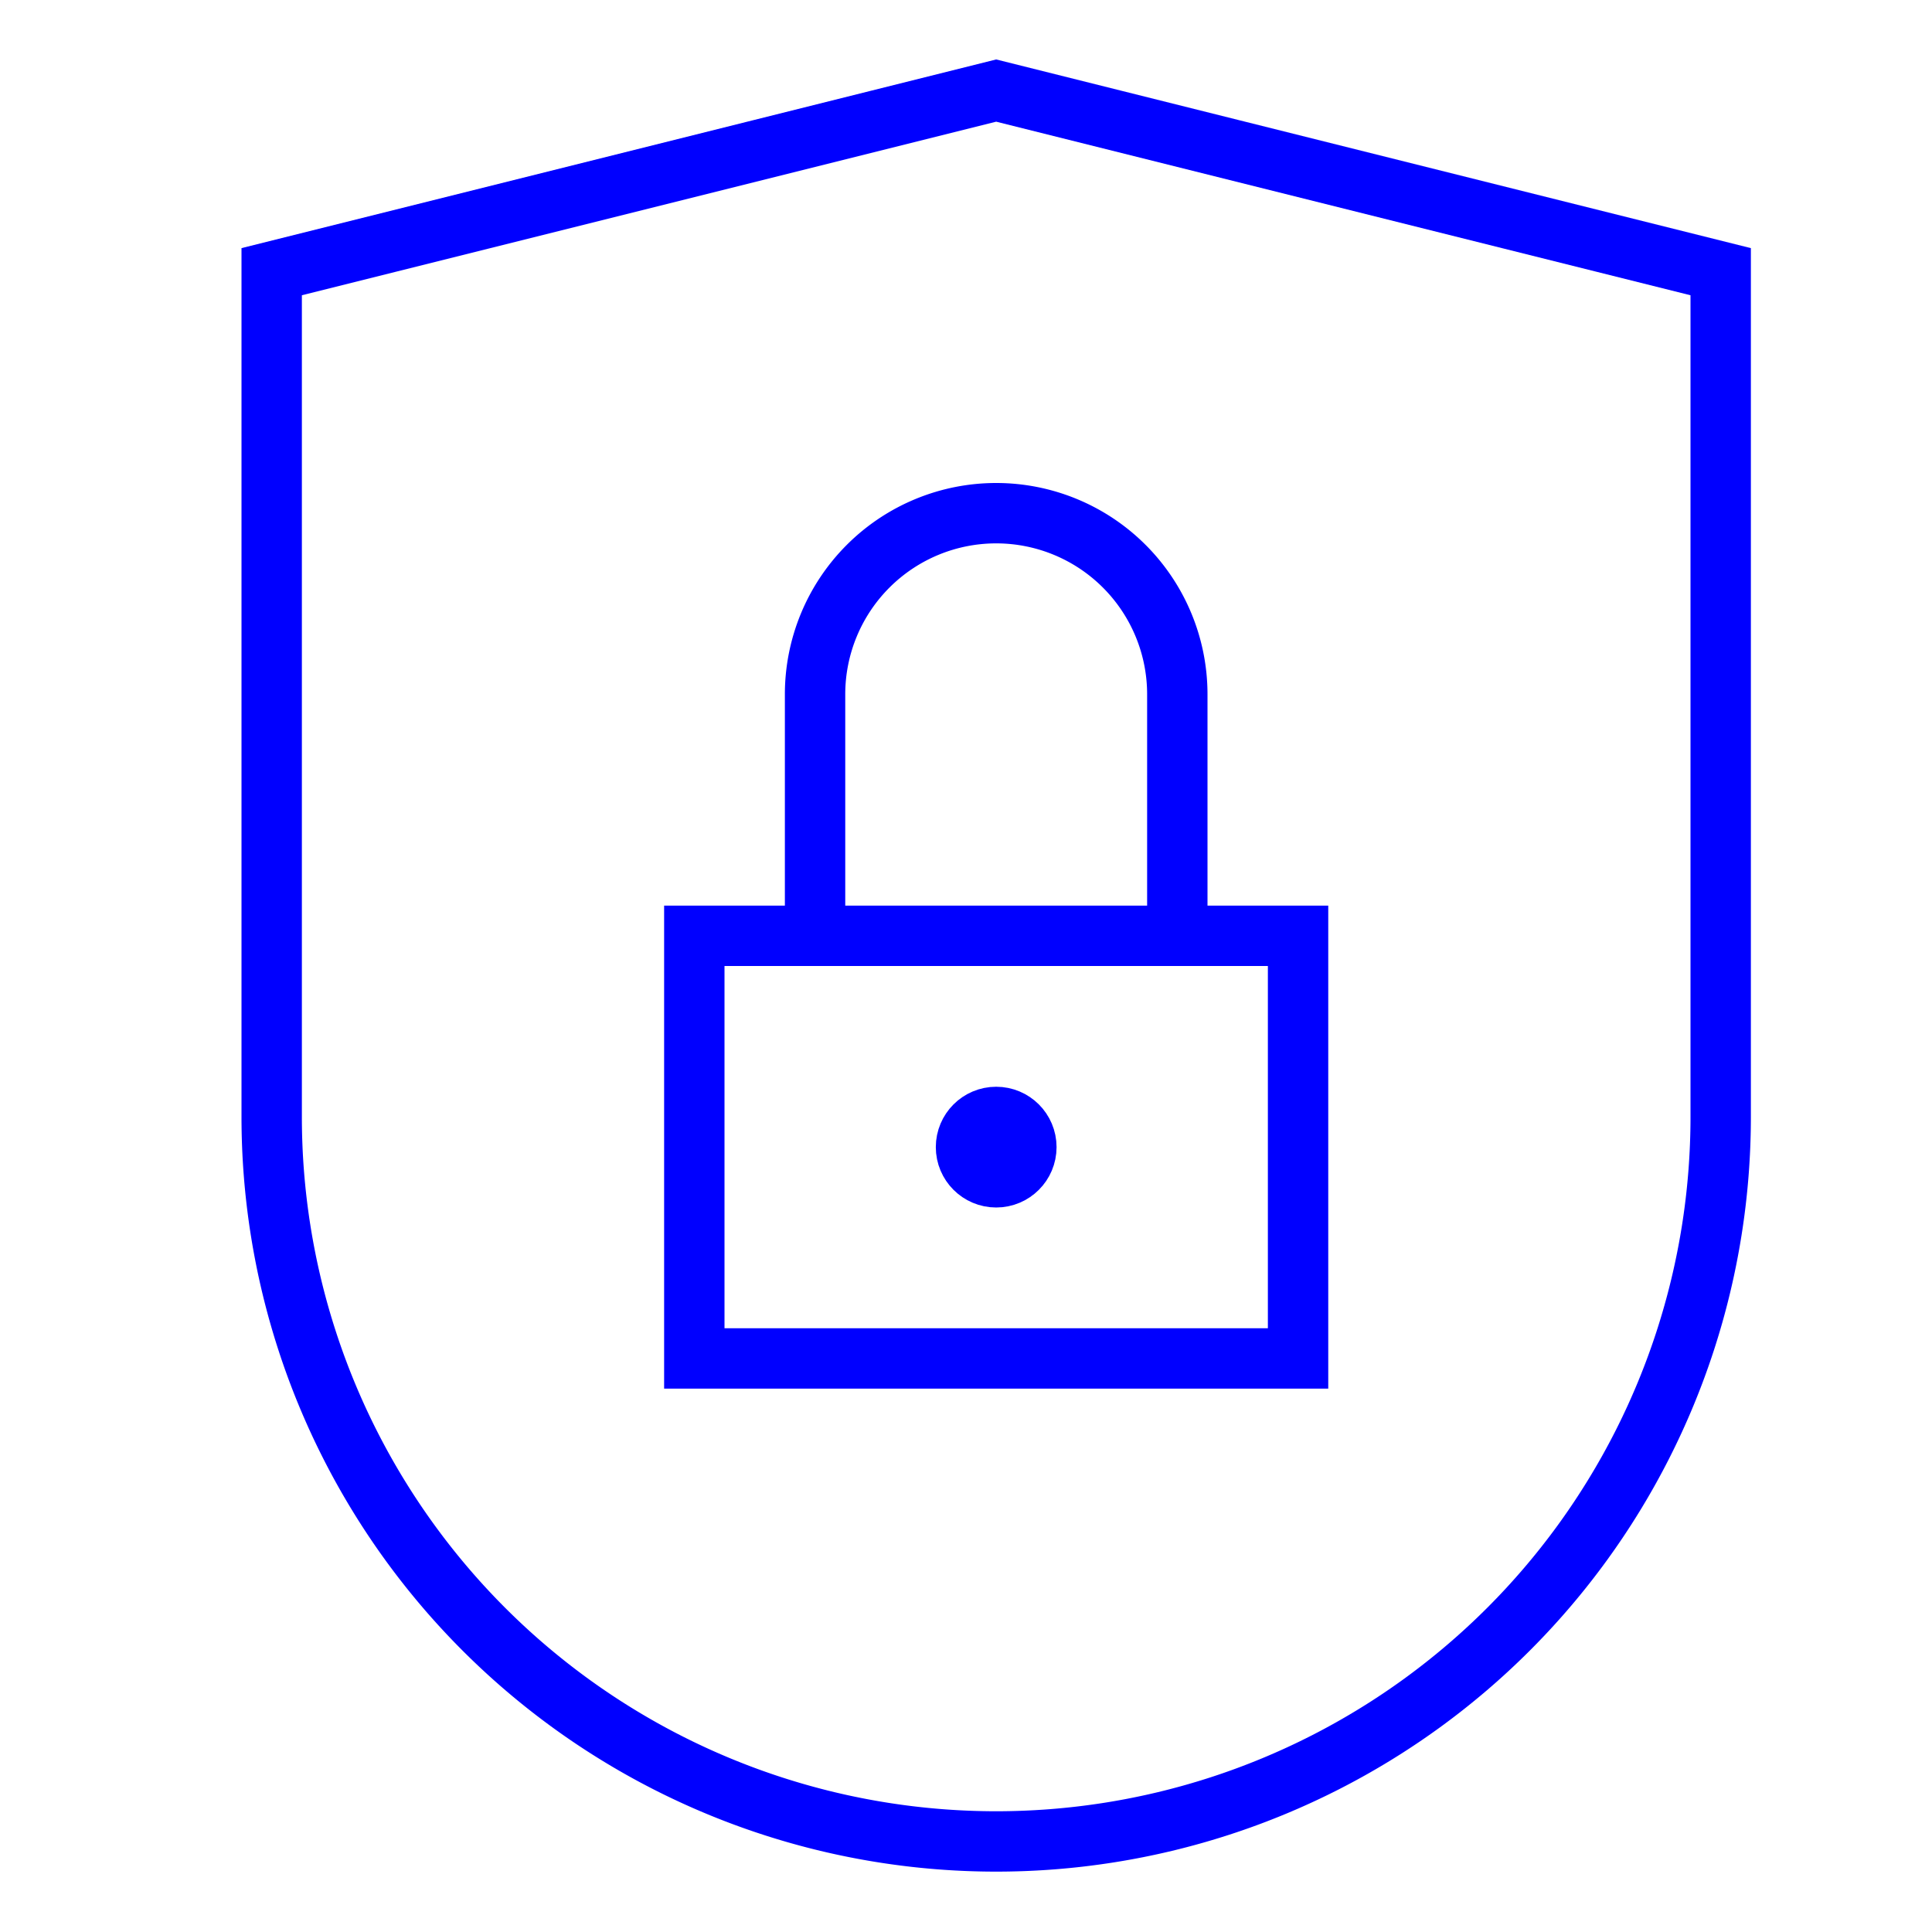
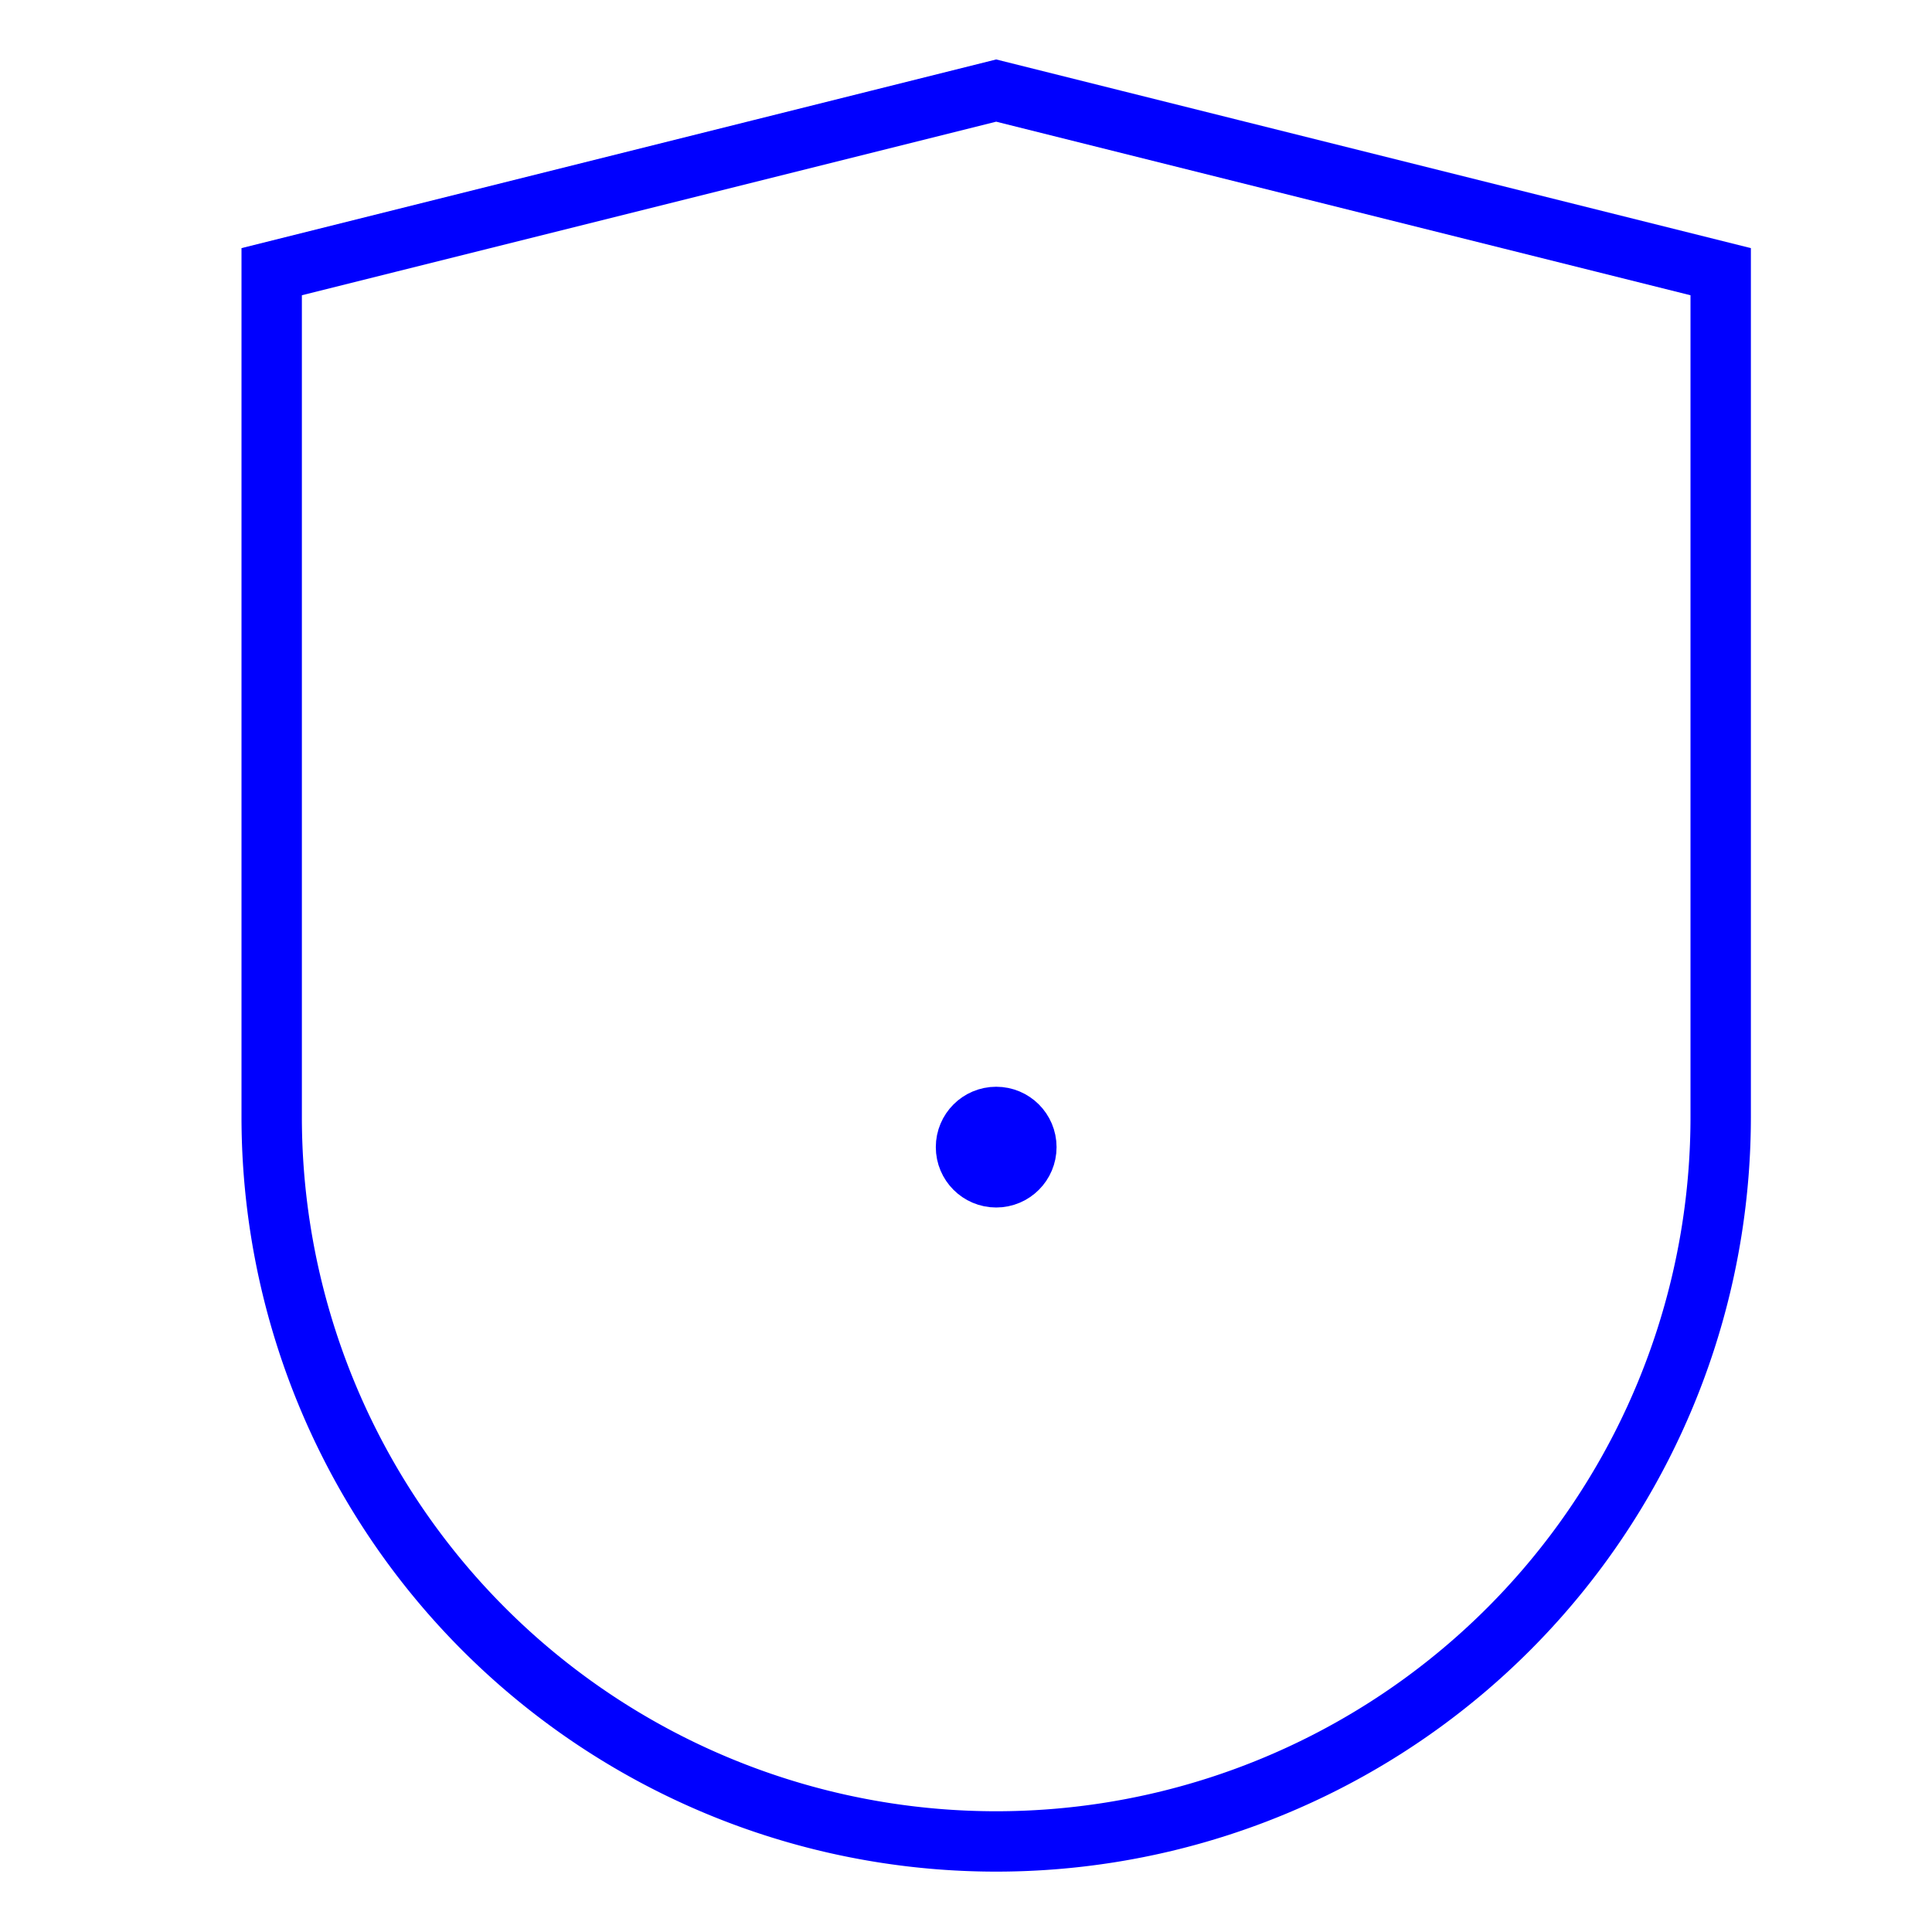
<svg xmlns="http://www.w3.org/2000/svg" width="64" height="64" viewBox="0 0 64 64">
  <g class="nc-icon-wrapper" stroke-linecap="square" stroke-linejoin="miter" stroke-width="2" fill="#0000ff" stroke="#0000ff">
    <path d="M57,37A24,24,0,0,1,9,37V9L33,3,57,9Z" fill="none" stroke="#0000ff" stroke-miterlimit="10" />
    <circle cx="33" cy="38" r="1" fill="none" stroke-miterlimit="10" data-color="color-2" />
-     <rect x="23" y="31" width="20" height="14" fill="none" stroke-miterlimit="10" data-color="color-2" />
-     <path d="M27,31V23a6,6,0,0,1,6-6h0a6,6,0,0,1,6,6v8" fill="none" stroke-miterlimit="10" data-color="color-2" />
  </g>
</svg>